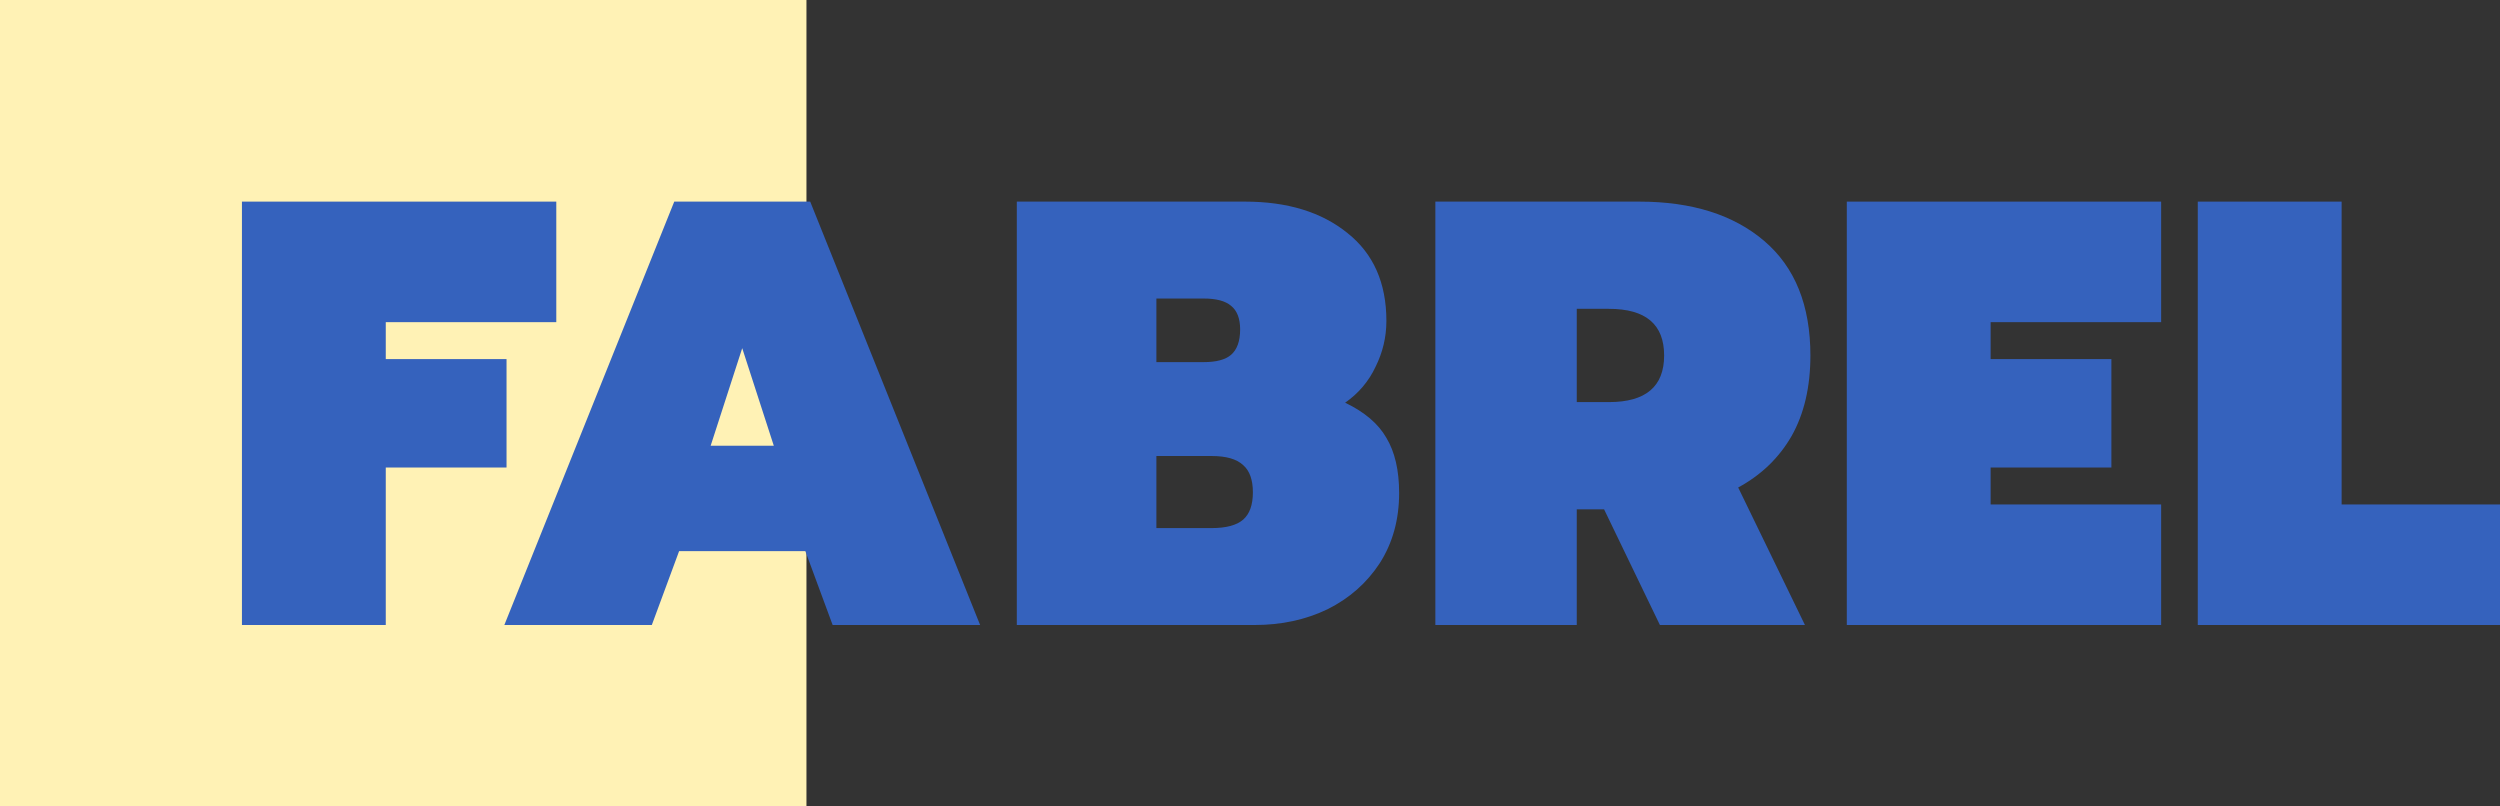
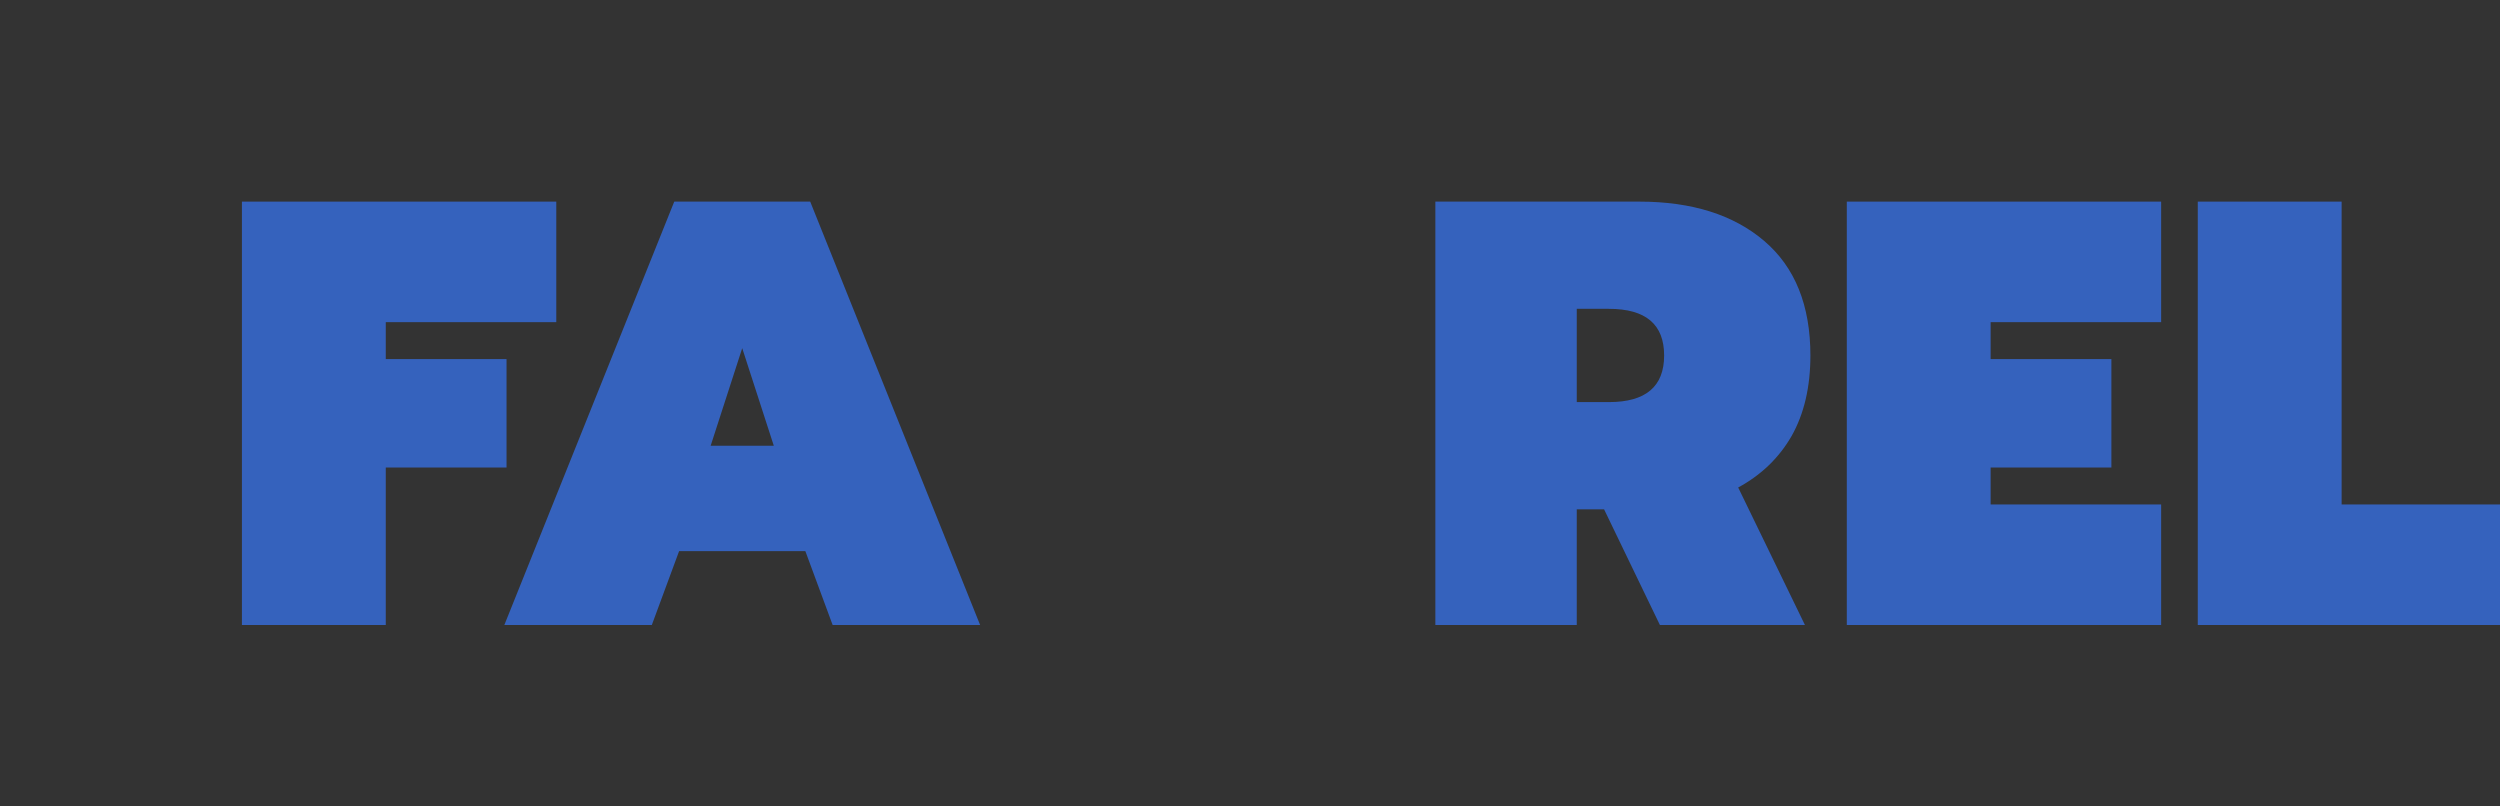
<svg xmlns="http://www.w3.org/2000/svg" width="124" height="40" viewBox="0 0 124 40" fill="none">
  <rect x="0" y="0" width="124" height="40" fill="#333333" stroke="none" />
-   <path d="M0 0H40V40H0V0Z" fill="#FFF2B5" />
  <path d="M12 10H27.592V15.979H19.134V17.811H25.124V23.189H19.134V31H12V10Z" fill="#3562BD" />
  <path d="M33.443 10H40.186L48.614 31H41.299L39.945 27.335H33.684L32.33 31H25.015L33.443 10ZM38.38 22.107L36.814 17.27L35.249 22.107H38.38Z" fill="#3562BD" />
-   <path d="M50.434 10H61.751C63.858 10 65.554 10.521 66.838 11.562C68.123 12.584 68.765 14.036 68.765 15.918C68.765 16.72 68.584 17.481 68.223 18.202C67.882 18.923 67.38 19.514 66.718 19.974C67.681 20.435 68.364 21.016 68.765 21.717C69.186 22.418 69.397 23.329 69.397 24.451C69.397 25.773 69.076 26.934 68.434 27.936C67.792 28.917 66.929 29.678 65.845 30.219C64.761 30.74 63.557 31 62.233 31H50.434V10ZM59.705 17.961C60.327 17.961 60.778 17.841 61.059 17.601C61.36 17.34 61.511 16.92 61.511 16.339C61.511 15.798 61.36 15.408 61.059 15.167C60.778 14.927 60.327 14.807 59.705 14.807H57.357V17.961H59.705ZM60.096 26.193C60.818 26.193 61.34 26.053 61.661 25.773C61.982 25.492 62.143 25.041 62.143 24.421C62.143 23.8 61.982 23.349 61.661 23.069C61.34 22.768 60.818 22.618 60.096 22.618H57.357V26.193H60.096Z" fill="#3562BD" />
  <path d="M71.194 10H81.307C83.916 10 85.983 10.651 87.508 11.953C89.033 13.255 89.796 15.147 89.796 17.631C89.796 19.193 89.485 20.525 88.863 21.627C88.241 22.708 87.358 23.559 86.214 24.18L89.525 31H82.331L79.562 25.262H78.207V31H71.194V10ZM79.802 19.944C81.629 19.944 82.541 19.173 82.541 17.631C82.541 16.089 81.629 15.318 79.802 15.318H78.207V19.944H79.802Z" fill="#3562BD" />
  <path d="M91.601 10H107.193V15.979H98.735V17.811H104.725V23.189H98.735V25.021H107.193V31H91.601V10Z" fill="#3562BD" />
  <path d="M109.01 10H116.144V25.021H124V31H109.01V10Z" fill="#3562BD" />
</svg>